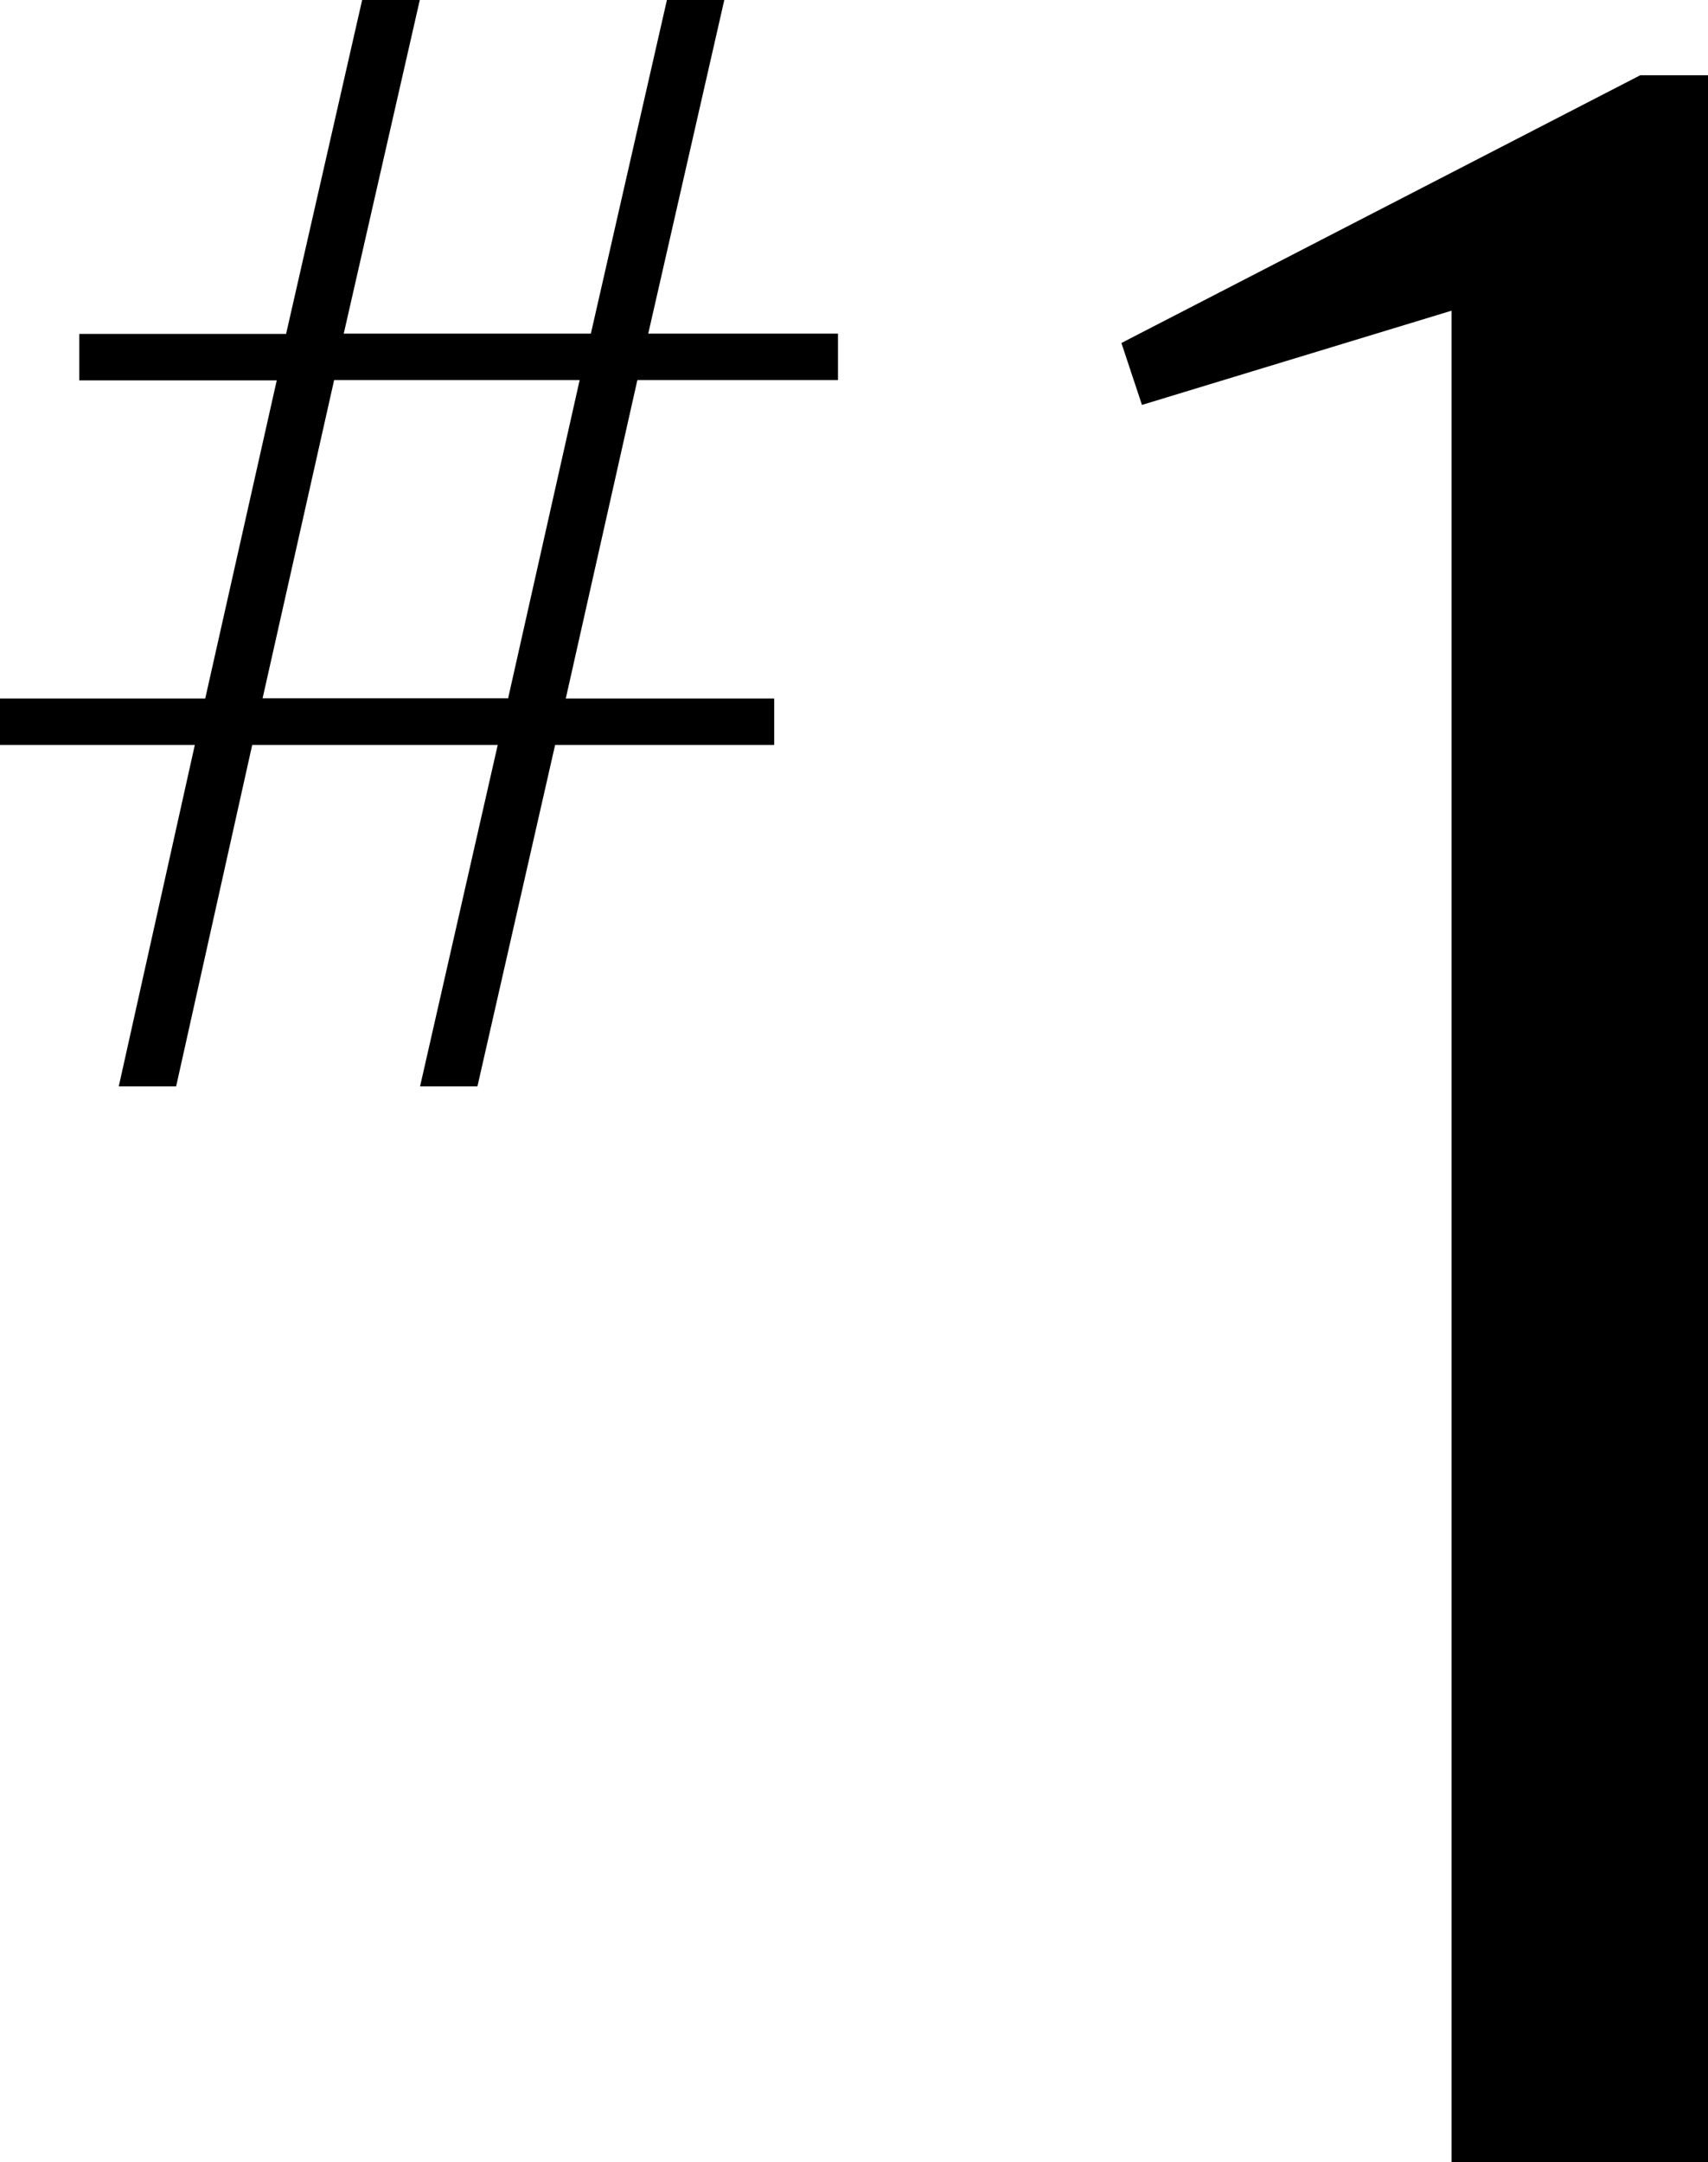
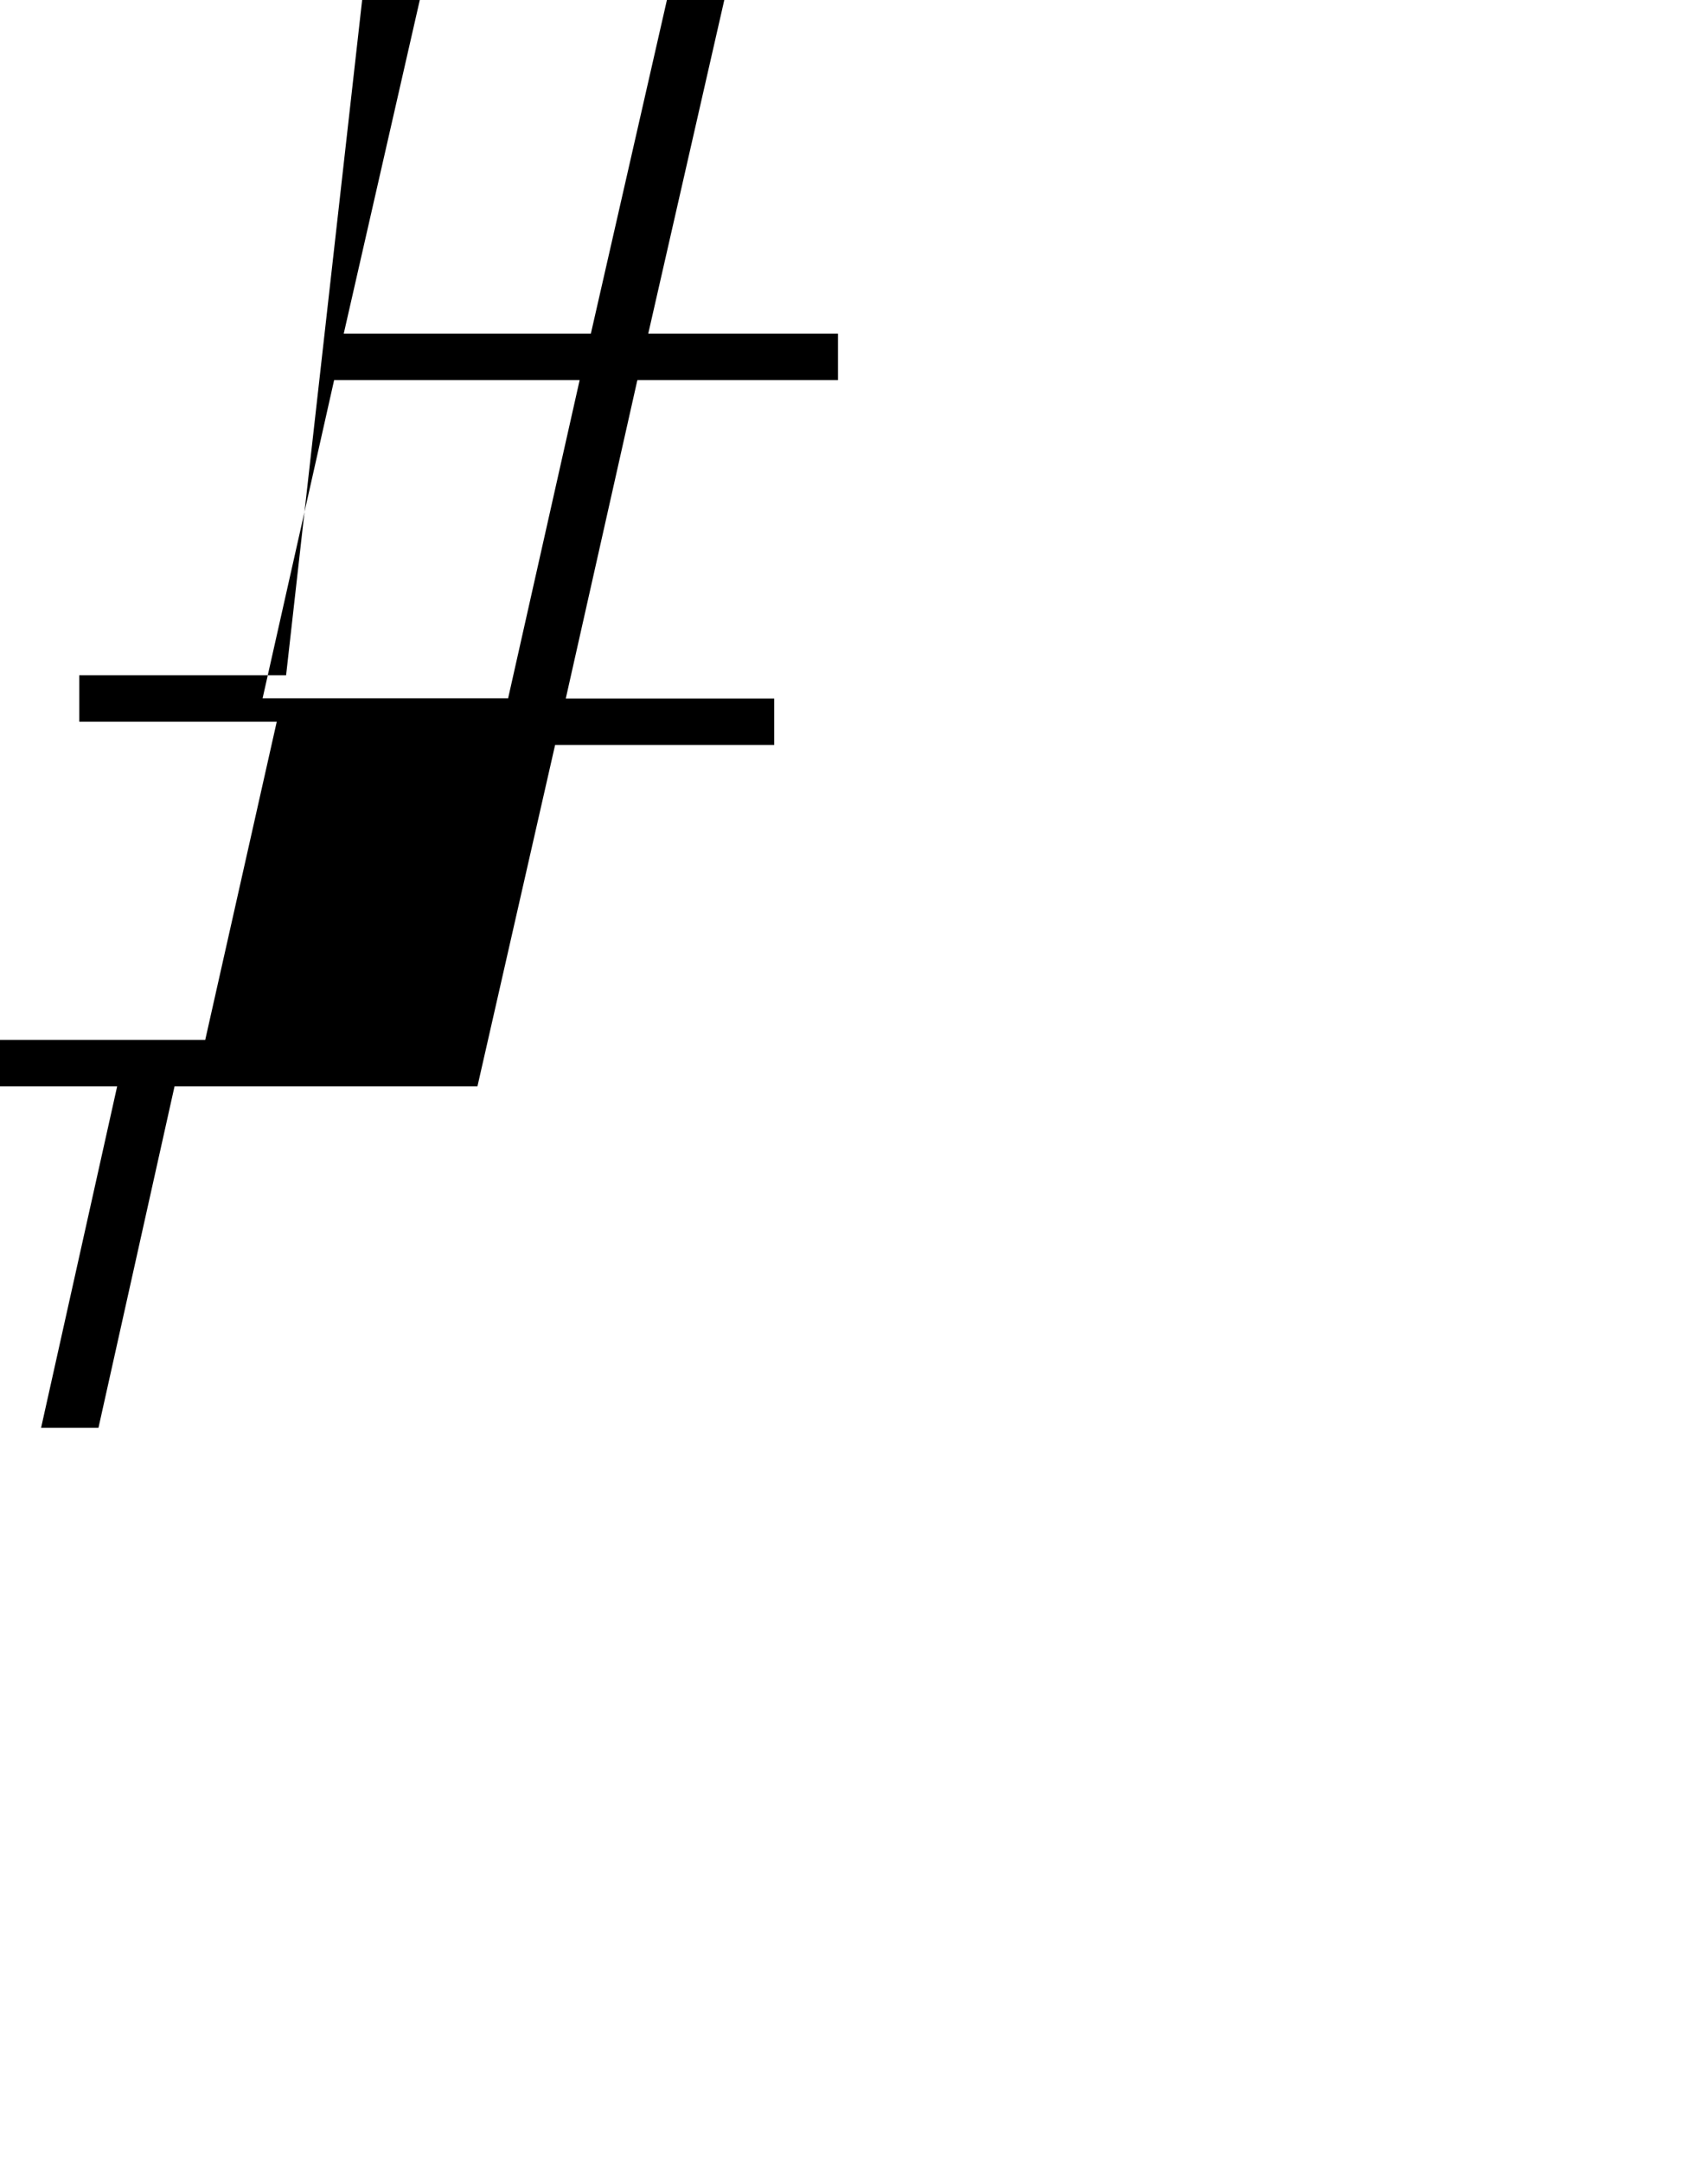
<svg xmlns="http://www.w3.org/2000/svg" id="_レイヤー_2" data-name="レイヤー 2" viewBox="0 0 64 81">
  <g id="txt">
    <g>
-       <path d="M23.88,14.25l-2.68,11.92h7.81v1.74h-8.21l-2.91,12.79h-2.15l2.91-12.79h-9.2l-2.85,12.79h-2.15l2.85-12.79H0v-1.74h7.69l2.68-11.92H2.97v-1.74h7.75L13.57,0h2.16l-2.85,12.5h9.26L24.99,0h2.15l-2.85,12.5h7.11v1.74h-7.51ZM9.84,26.16h9.2l2.68-11.92h-9.2l-2.68,11.92Z" />
-       <path d="M42.02,12.85L61.46,2.82h2.54v78.18h-9.61V11.64l-11.6,3.53-.77-2.32Z" />
+       <path d="M23.88,14.25l-2.68,11.92h7.81v1.74h-8.21l-2.91,12.79h-2.15h-9.2l-2.85,12.79h-2.15l2.85-12.79H0v-1.74h7.69l2.68-11.92H2.97v-1.74h7.75L13.57,0h2.16l-2.85,12.5h9.26L24.99,0h2.15l-2.85,12.5h7.11v1.74h-7.51ZM9.84,26.16h9.2l2.68-11.92h-9.2l-2.68,11.92Z" />
    </g>
  </g>
</svg>